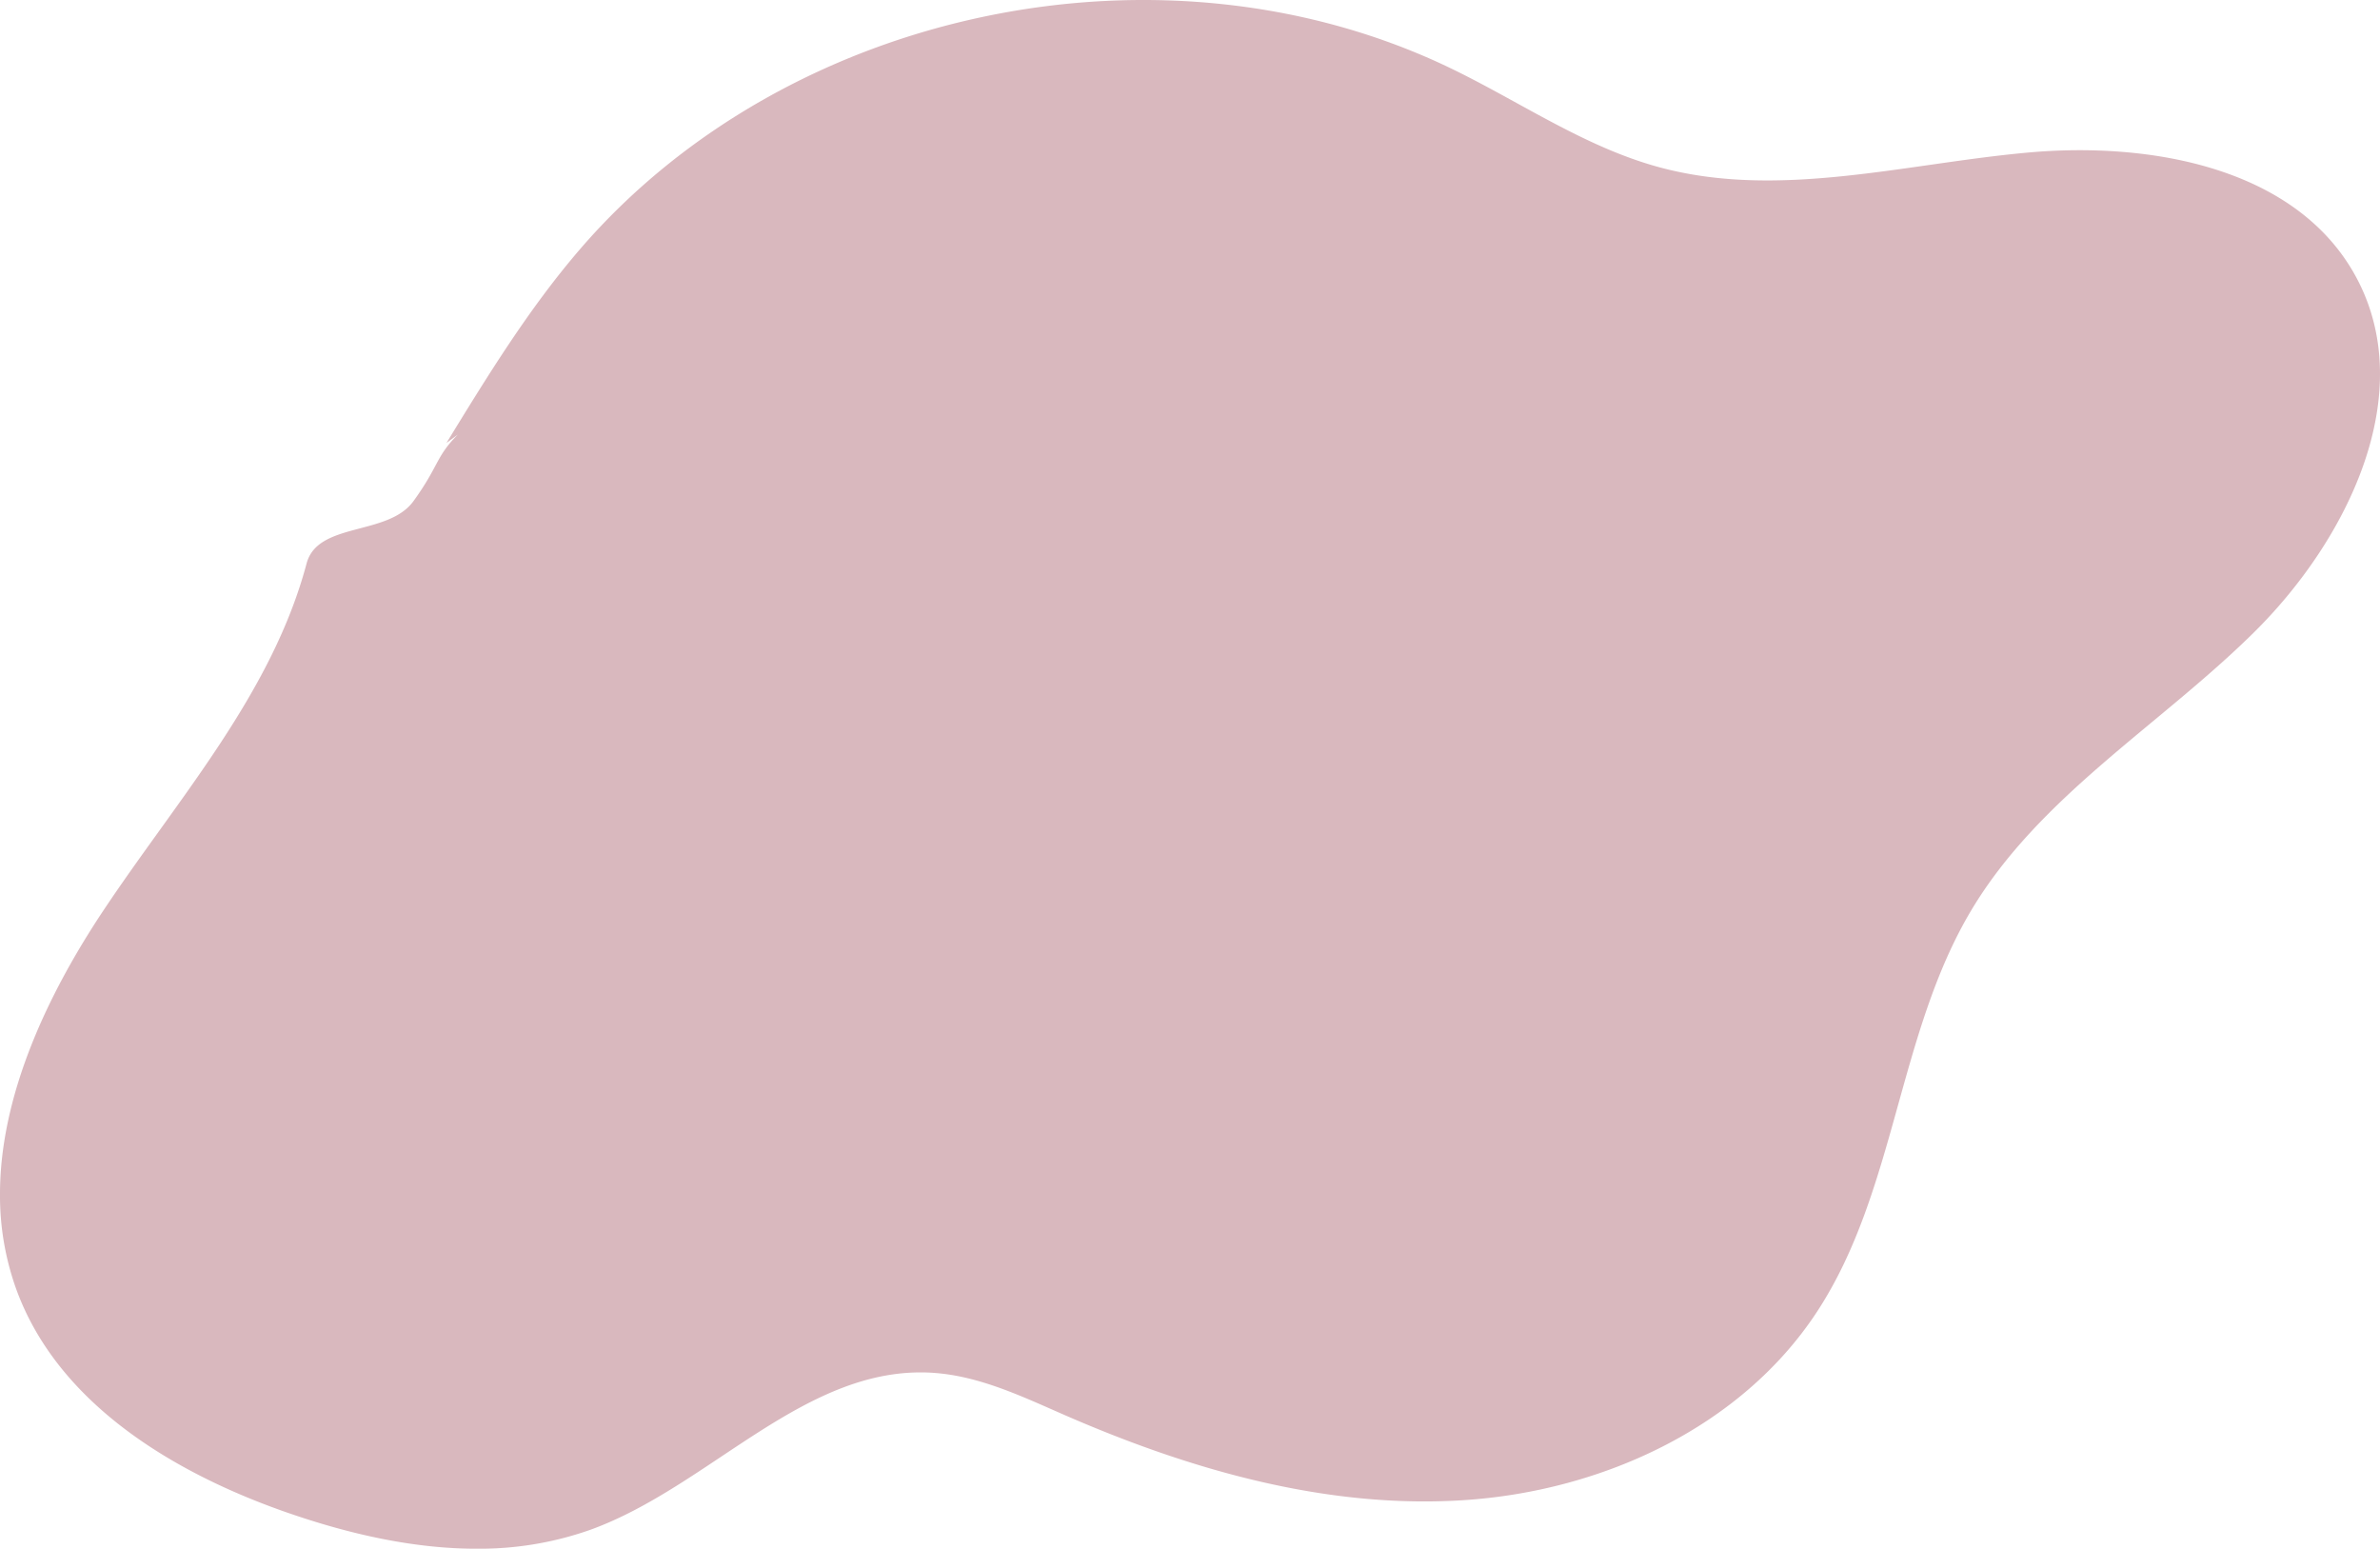
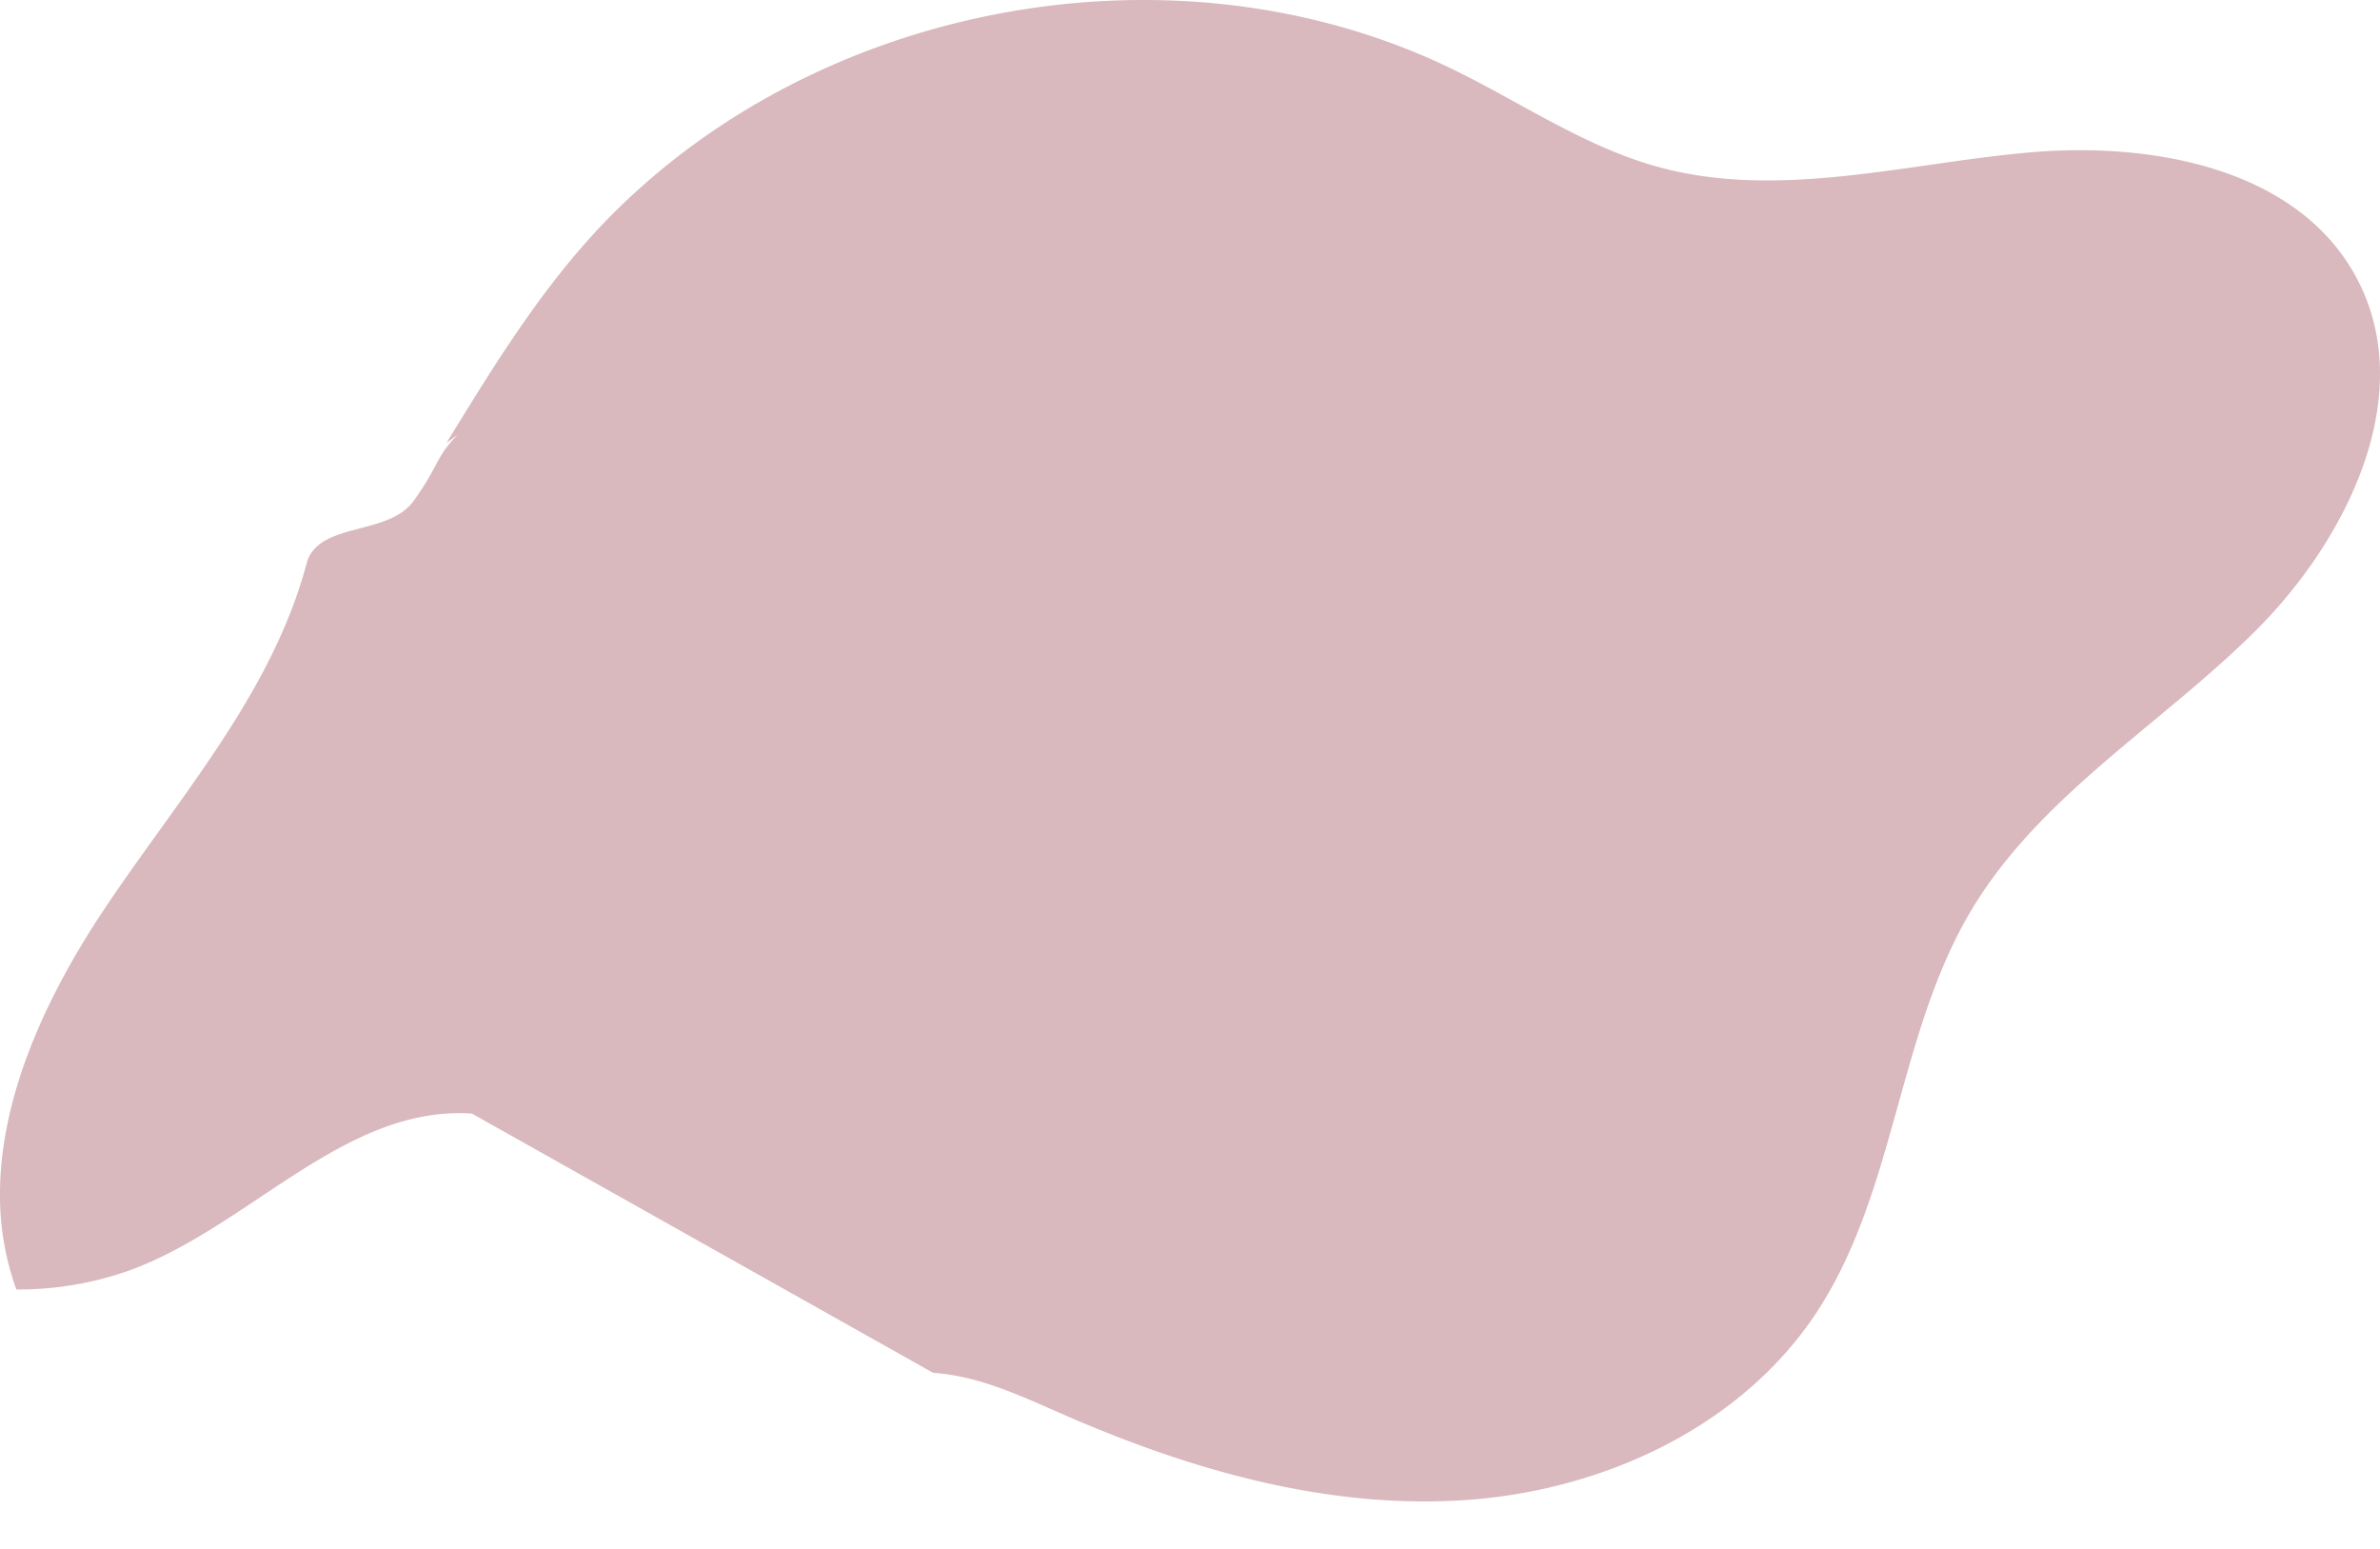
<svg xmlns="http://www.w3.org/2000/svg" width="404.998" height="263.524" viewBox="0 0 404.998 263.524">
-   <path id="Path_639" data-name="Path 639" d="M474.722,233.6c7.874.519,15.182,4.044,22.415,7.2,21.5,9.377,44.77,16.037,68.17,14.443s46.982-12.444,59.832-32.065c13.41-20.474,13.688-47.274,26.233-68.286,11.565-19.362,31.985-31.389,48.042-47.225s28.164-40.674,17.446-60.516c-10.043-18.592-34.842-23.1-55.887-21.186S618.444,34,598.067,28.4c-12.412-3.409-23.241-10.907-34.812-16.555C514.359-12.019,450.142,1.184,414.627,42.4c-8.72,10.127-15.746,21.58-22.73,32.976l1.936-1.427c-3.777,3.776-3.21,5.343-7.554,11.33s-16.285,3.464-18.185,10.613c-5.9,22.148-21.842,39.936-34.553,59.007-9.5,14.258-17.477,31.222-17.614,47.873v.424a46.953,46.953,0,0,0,2.781,16.216c7.076,19.385,26.726,31.258,46.226,38.013,10.338,3.58,21.4,6.136,32.266,6.1h.111a56.519,56.519,0,0,0,19.123-3.237c20.4-7.411,36.634-28.125,58.288-26.693" transform="translate(-315.926 -0.001)" fill="#d9b8be" />
+   <path id="Path_639" data-name="Path 639" d="M474.722,233.6c7.874.519,15.182,4.044,22.415,7.2,21.5,9.377,44.77,16.037,68.17,14.443s46.982-12.444,59.832-32.065c13.41-20.474,13.688-47.274,26.233-68.286,11.565-19.362,31.985-31.389,48.042-47.225s28.164-40.674,17.446-60.516c-10.043-18.592-34.842-23.1-55.887-21.186S618.444,34,598.067,28.4c-12.412-3.409-23.241-10.907-34.812-16.555C514.359-12.019,450.142,1.184,414.627,42.4c-8.72,10.127-15.746,21.58-22.73,32.976l1.936-1.427c-3.777,3.776-3.21,5.343-7.554,11.33s-16.285,3.464-18.185,10.613c-5.9,22.148-21.842,39.936-34.553,59.007-9.5,14.258-17.477,31.222-17.614,47.873v.424a46.953,46.953,0,0,0,2.781,16.216h.111a56.519,56.519,0,0,0,19.123-3.237c20.4-7.411,36.634-28.125,58.288-26.693" transform="translate(-315.926 -0.001)" fill="#d9b8be" />
</svg>